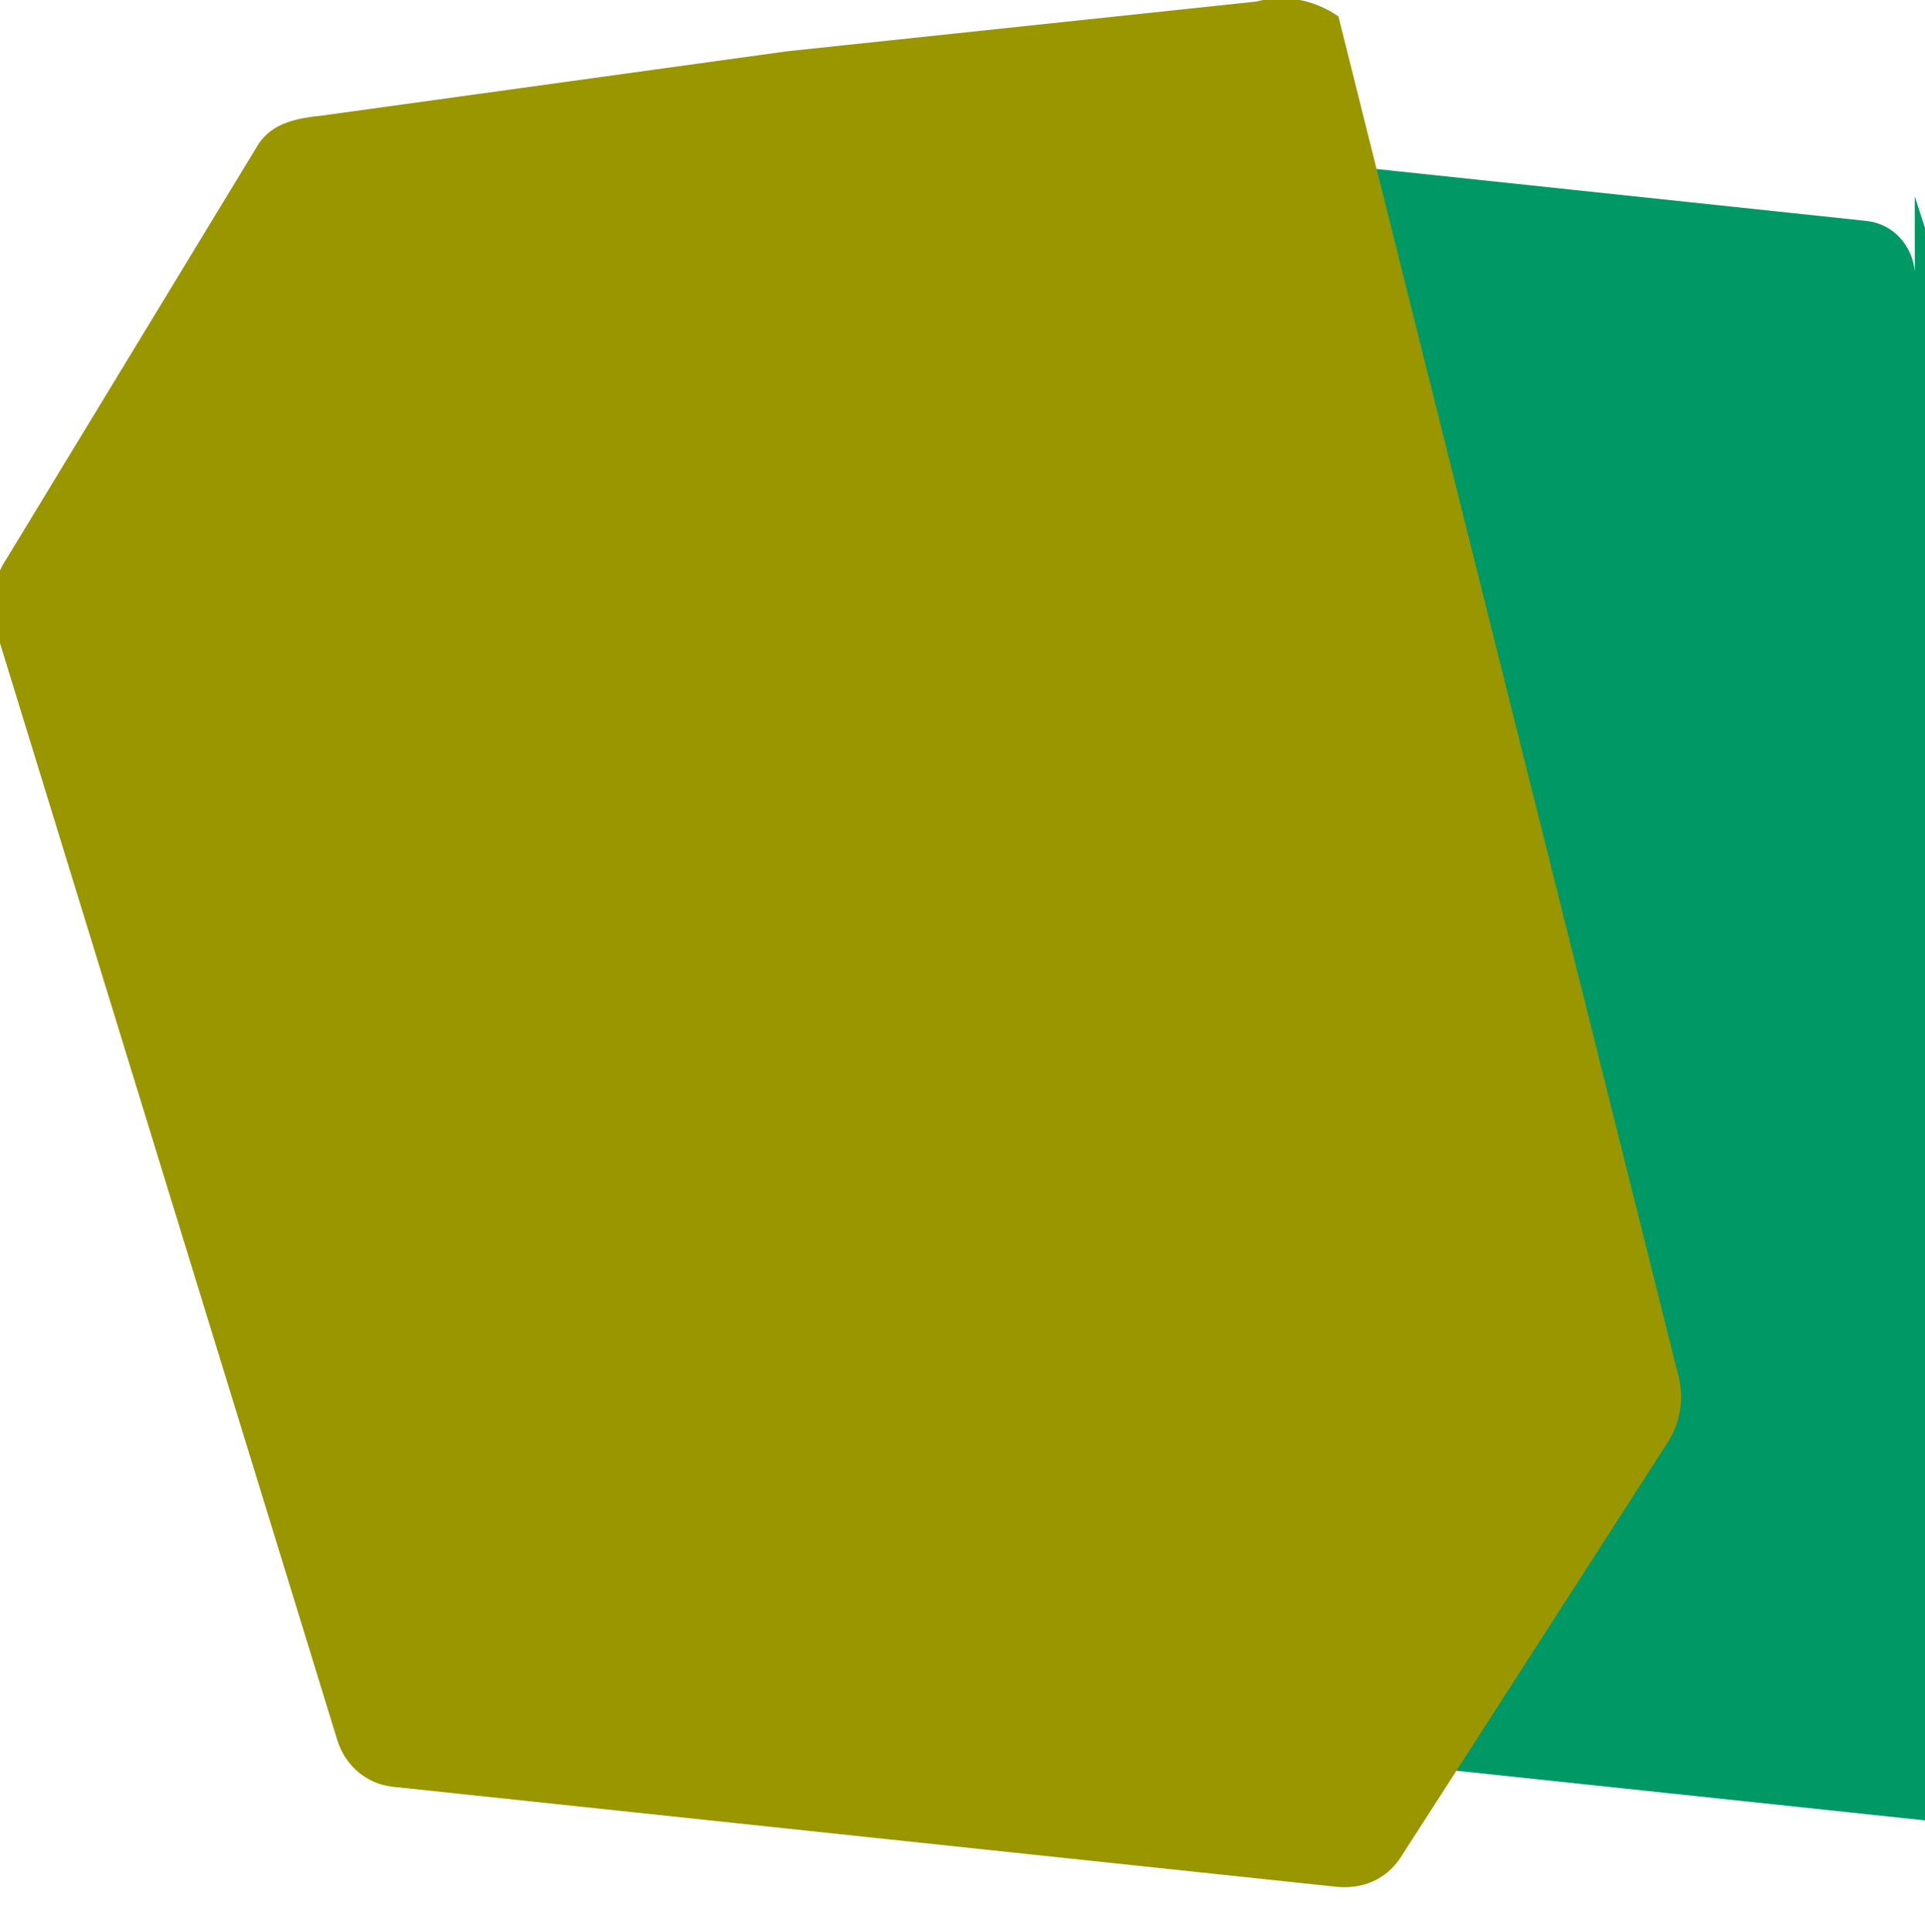
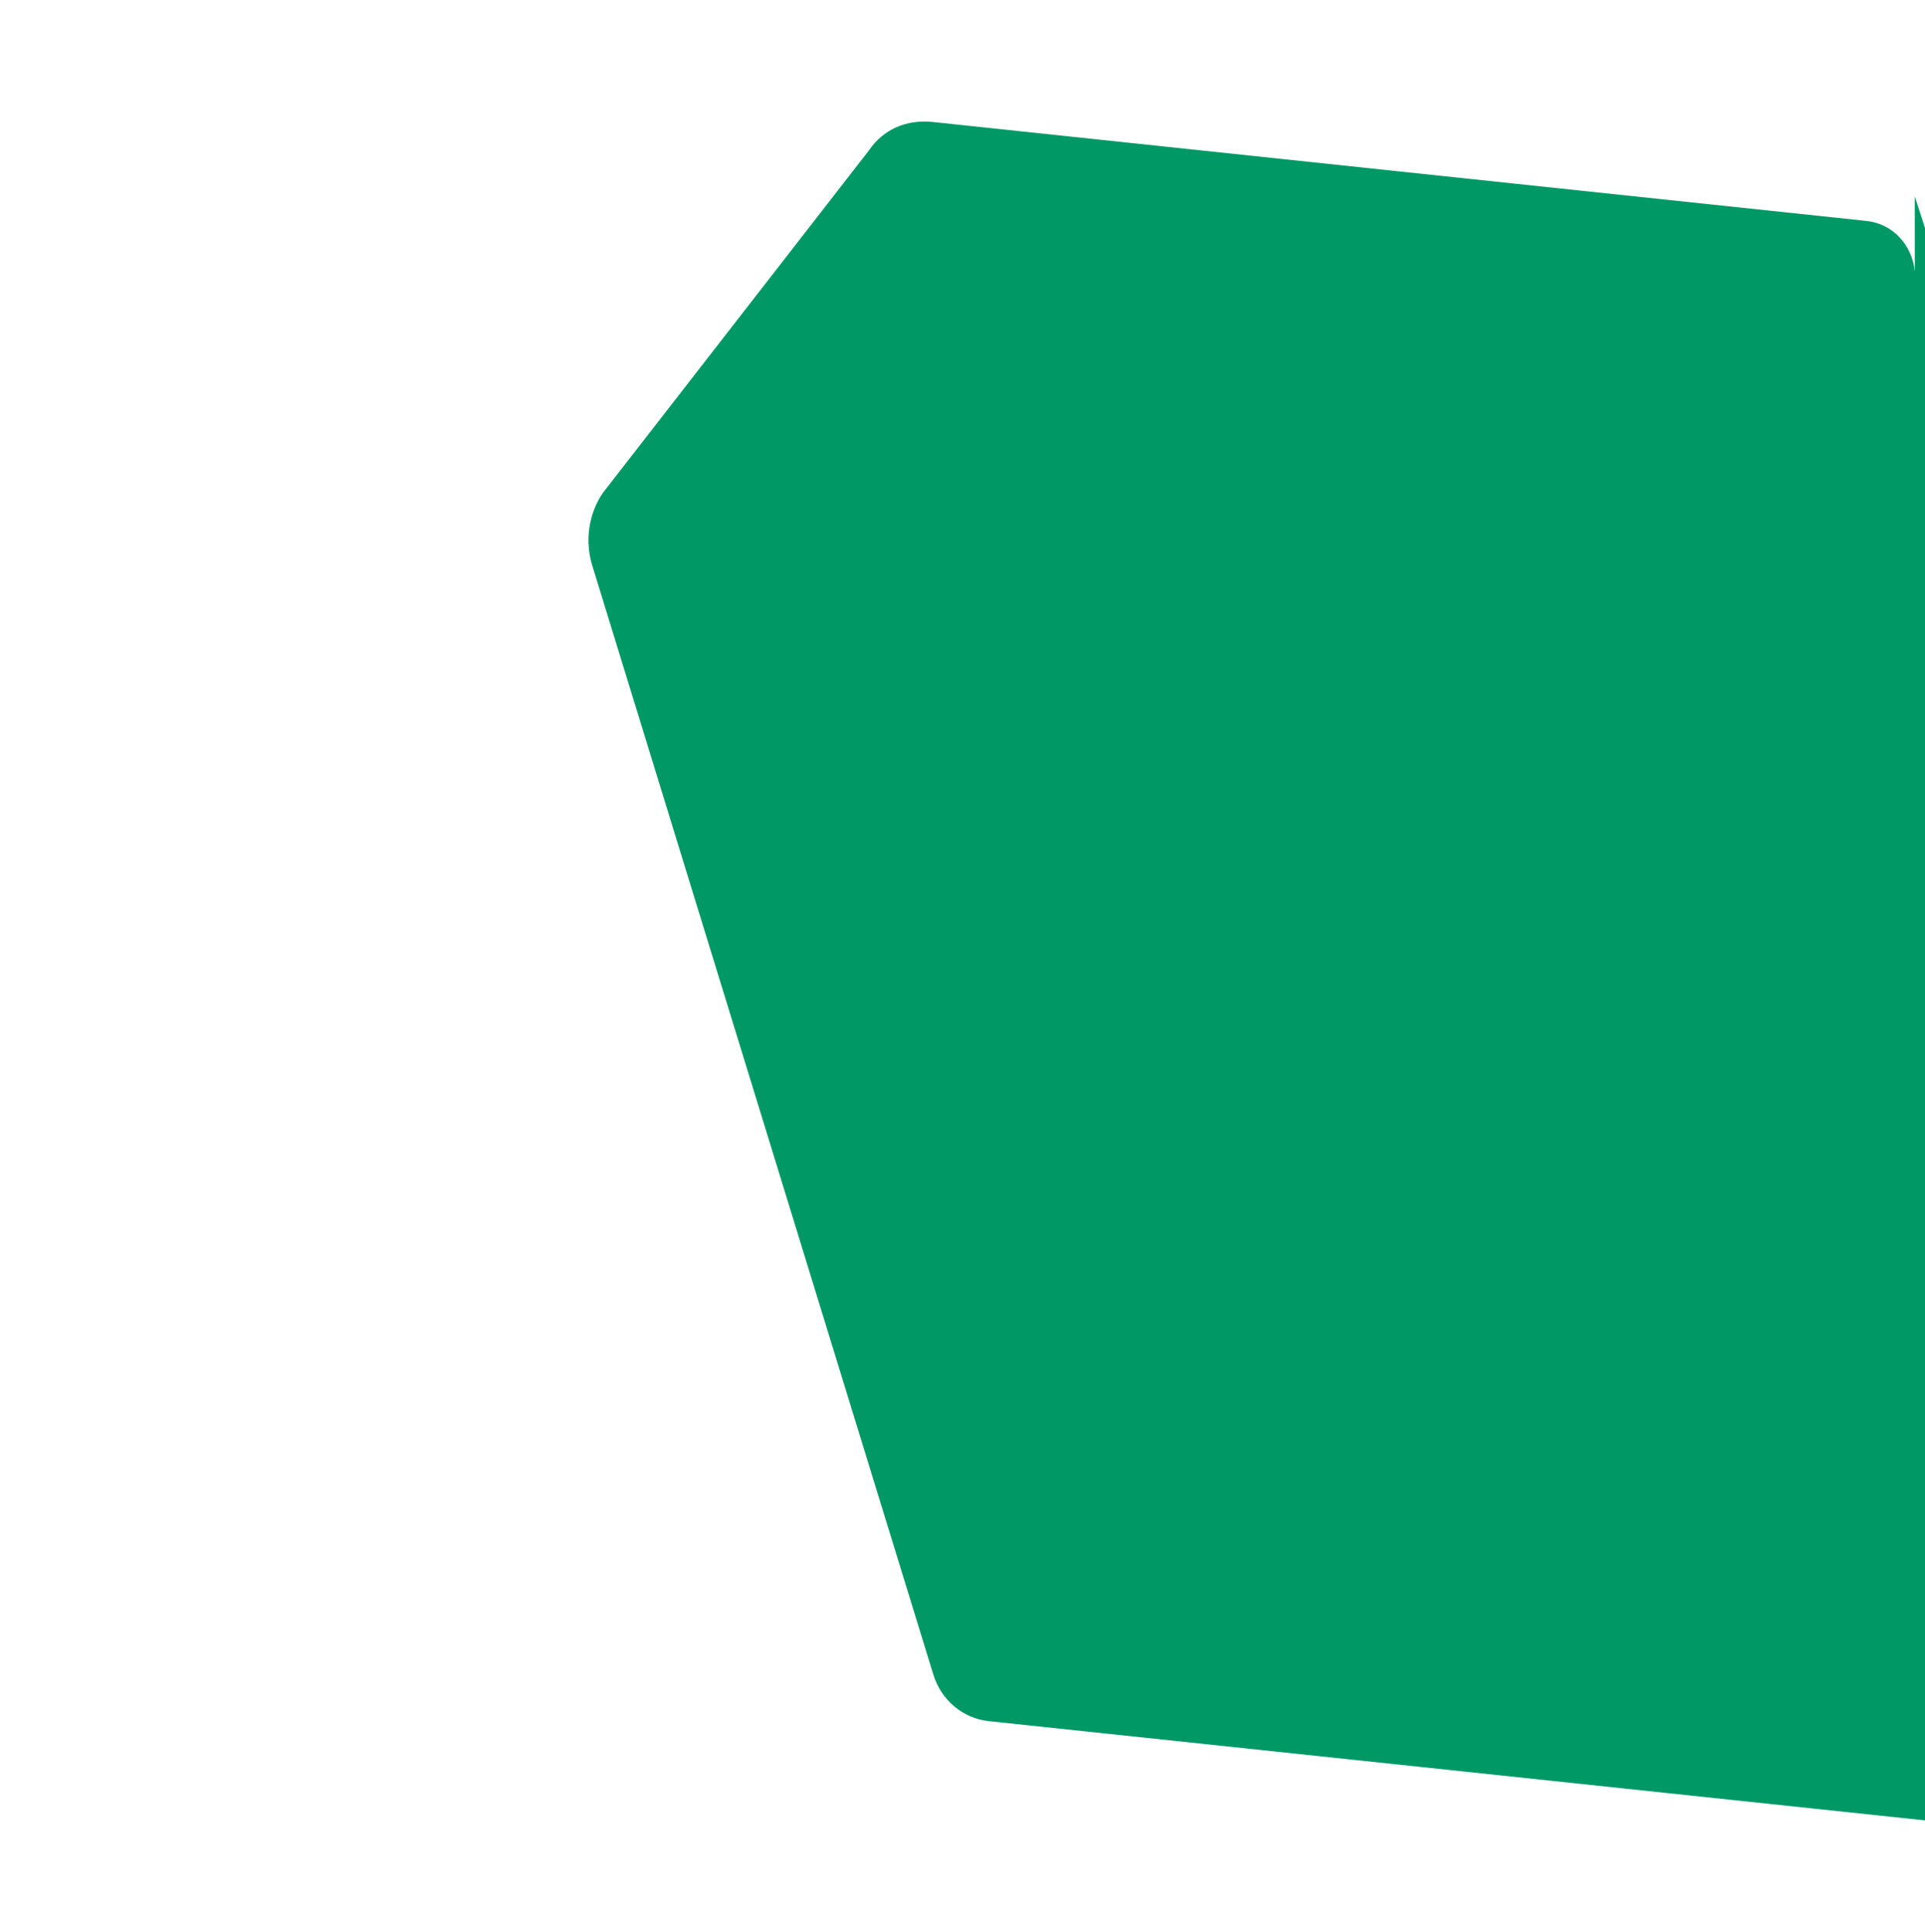
<svg xmlns="http://www.w3.org/2000/svg" aria-hidden="true" role="img" class="iconify iconify--logos" width="31.88" height="32" preserveAspectRatio="xMidYMid meet" viewBox="0 0 256 258">
  <path fill="#009966" d="M255.153 36.213c-.37-3.52-2.936-6.343-6.45-6.714l-62.65-6.64l-62.012-6.572c-3.52-.37-6.62.98-8.523 3.78L79.98 65.81c-1.903 2.8-2.44 6.38-1.4 9.75L124.11 223.6c1.04 3.37 3.9 5.838 7.42 6.208l63.288 6.71l62.65 6.64c3.52.37 6.62-.98 8.523-3.78l35.61-55.34c1.903-2.8 2.44-6.38 1.4-9.75l-47.852-148.07z" />
-   <path fill="#999600ff" d="M178.19 2.18C174.67-.193 170.94-.73 167.2.21l-62.65 6.64L42.538 15.422c-3.52.37-6.62.98-8.523 3.78L.398 74.54c-1.903 2.8-2.44 6.38-1.4 9.75L44.53 232.36c1.04 3.37 3.9 5.838 7.42 6.208l63.288 6.71l62.65 6.64c3.52.37 6.62-.98 8.523-3.78l35.61-55.34c1.903-2.8 2.44-6.38 1.4-9.75L178.19 2.18z" />
</svg>